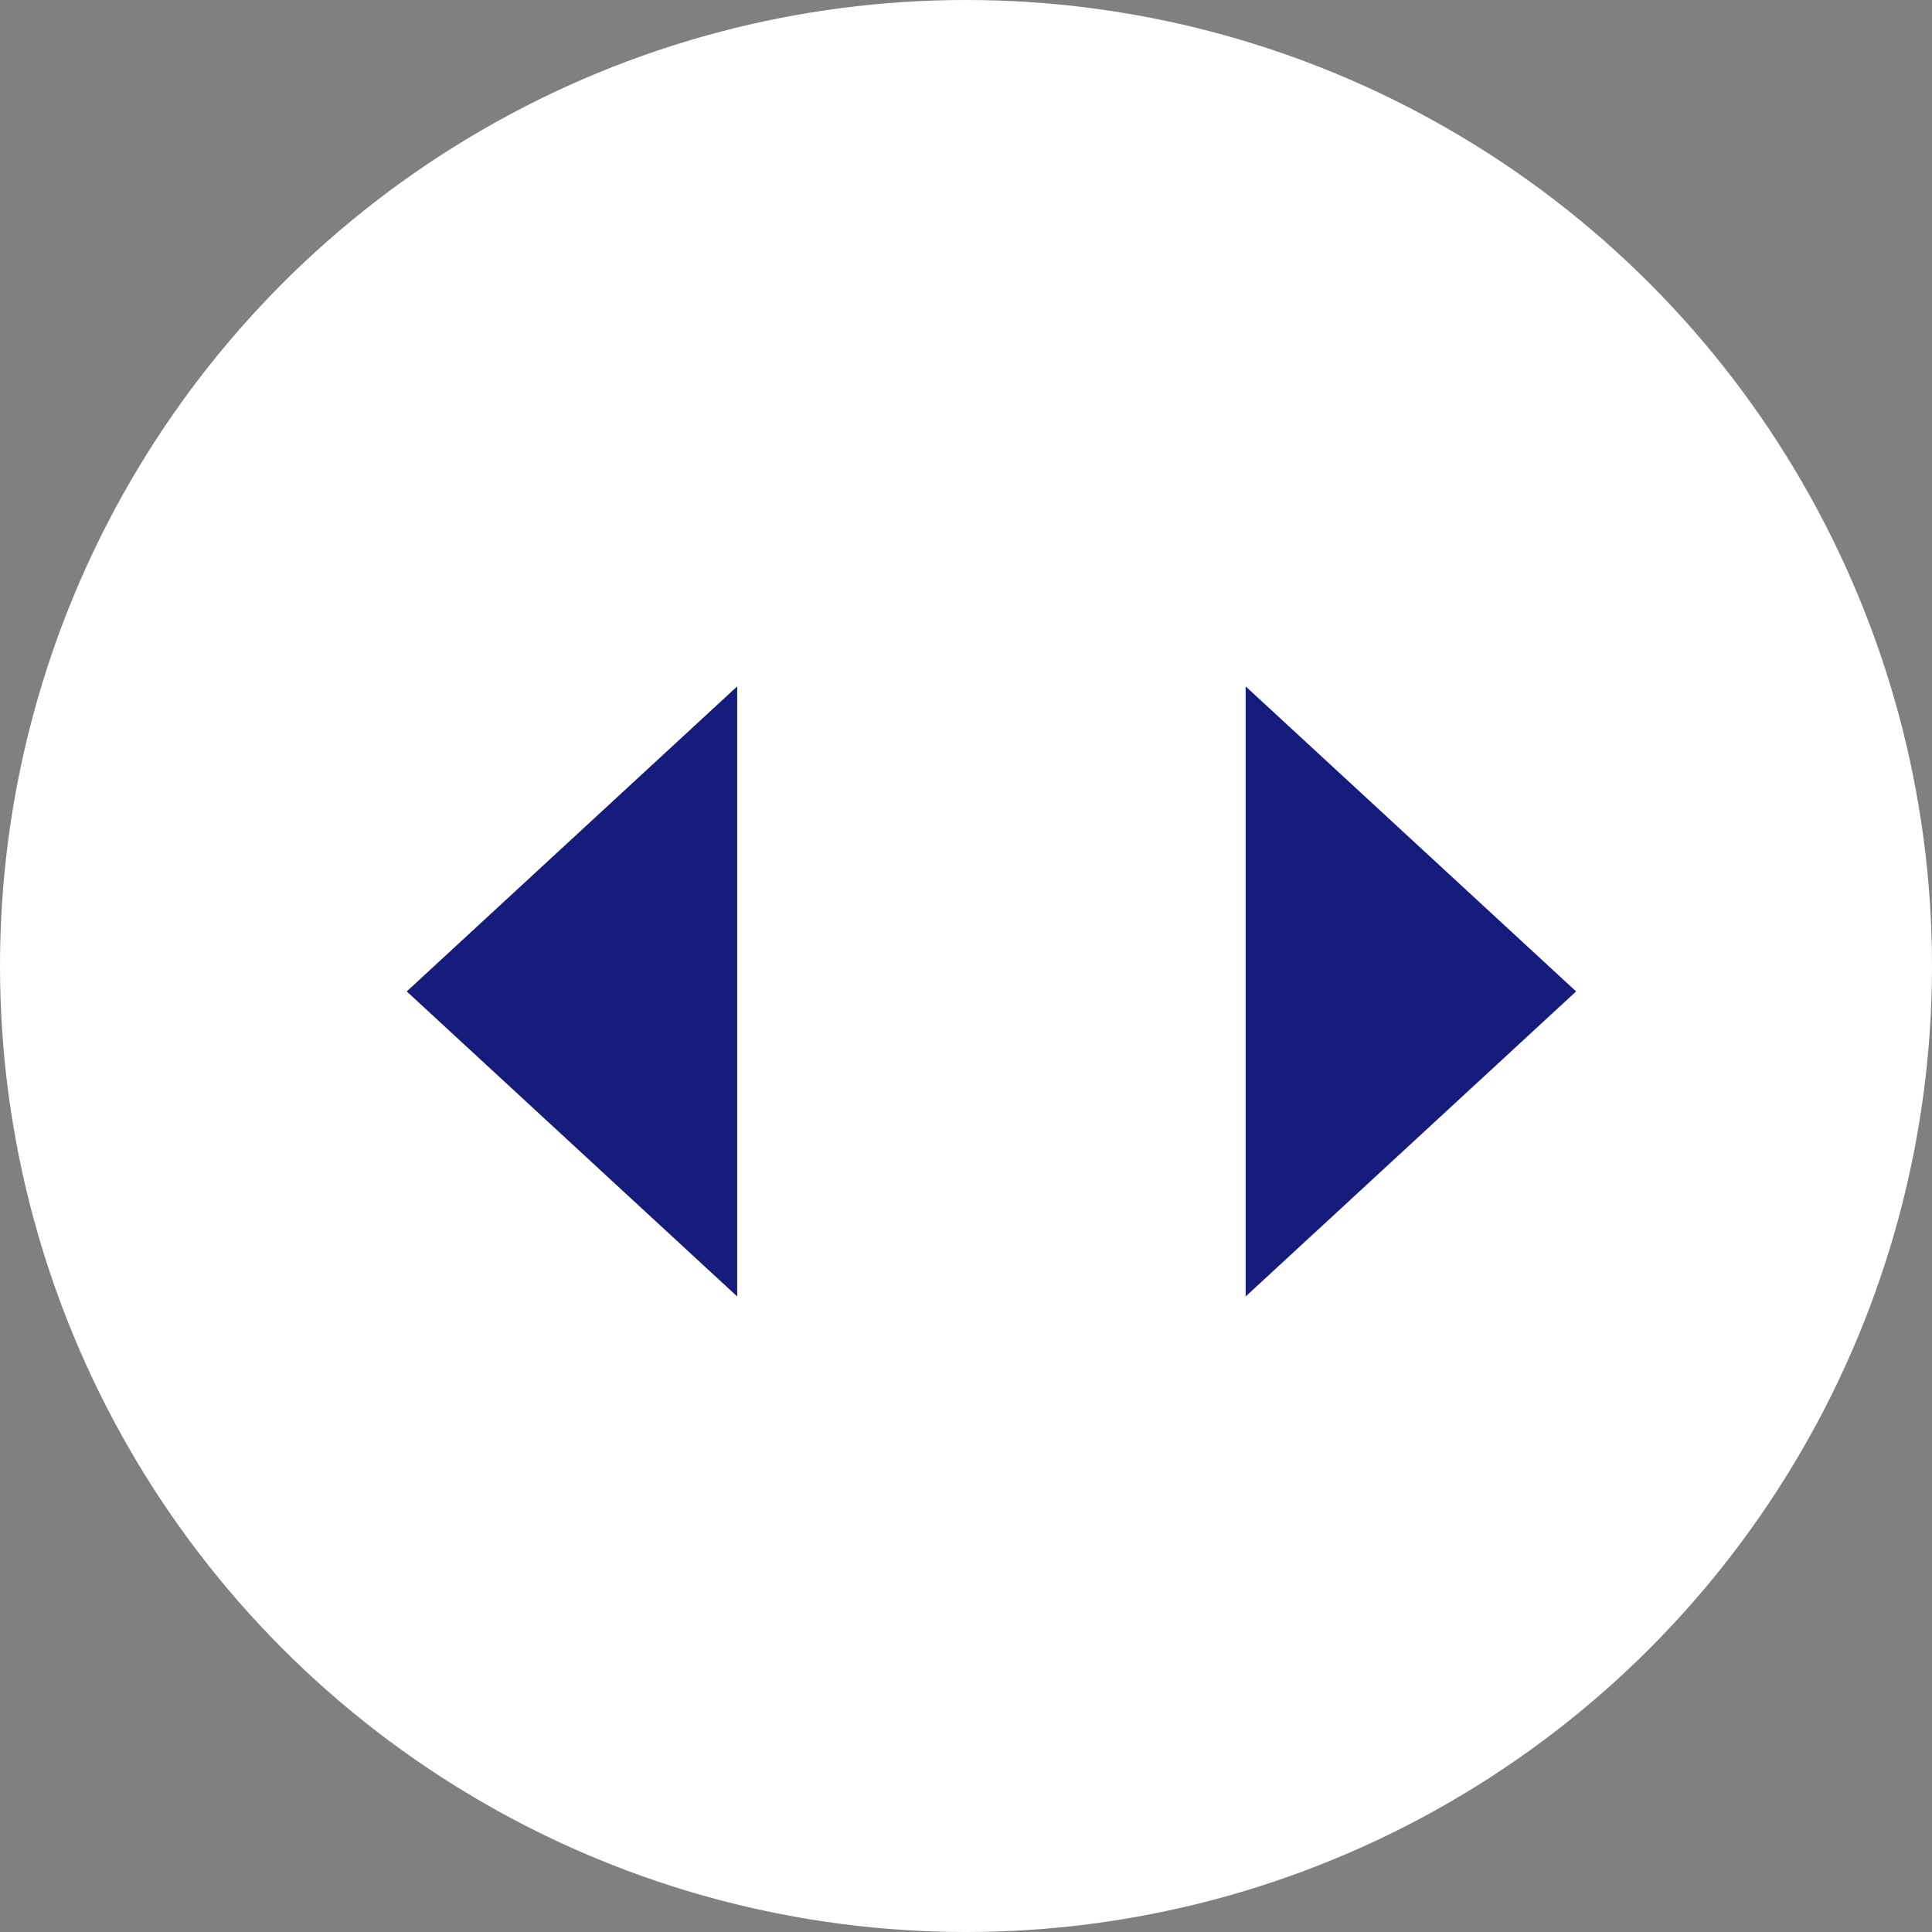
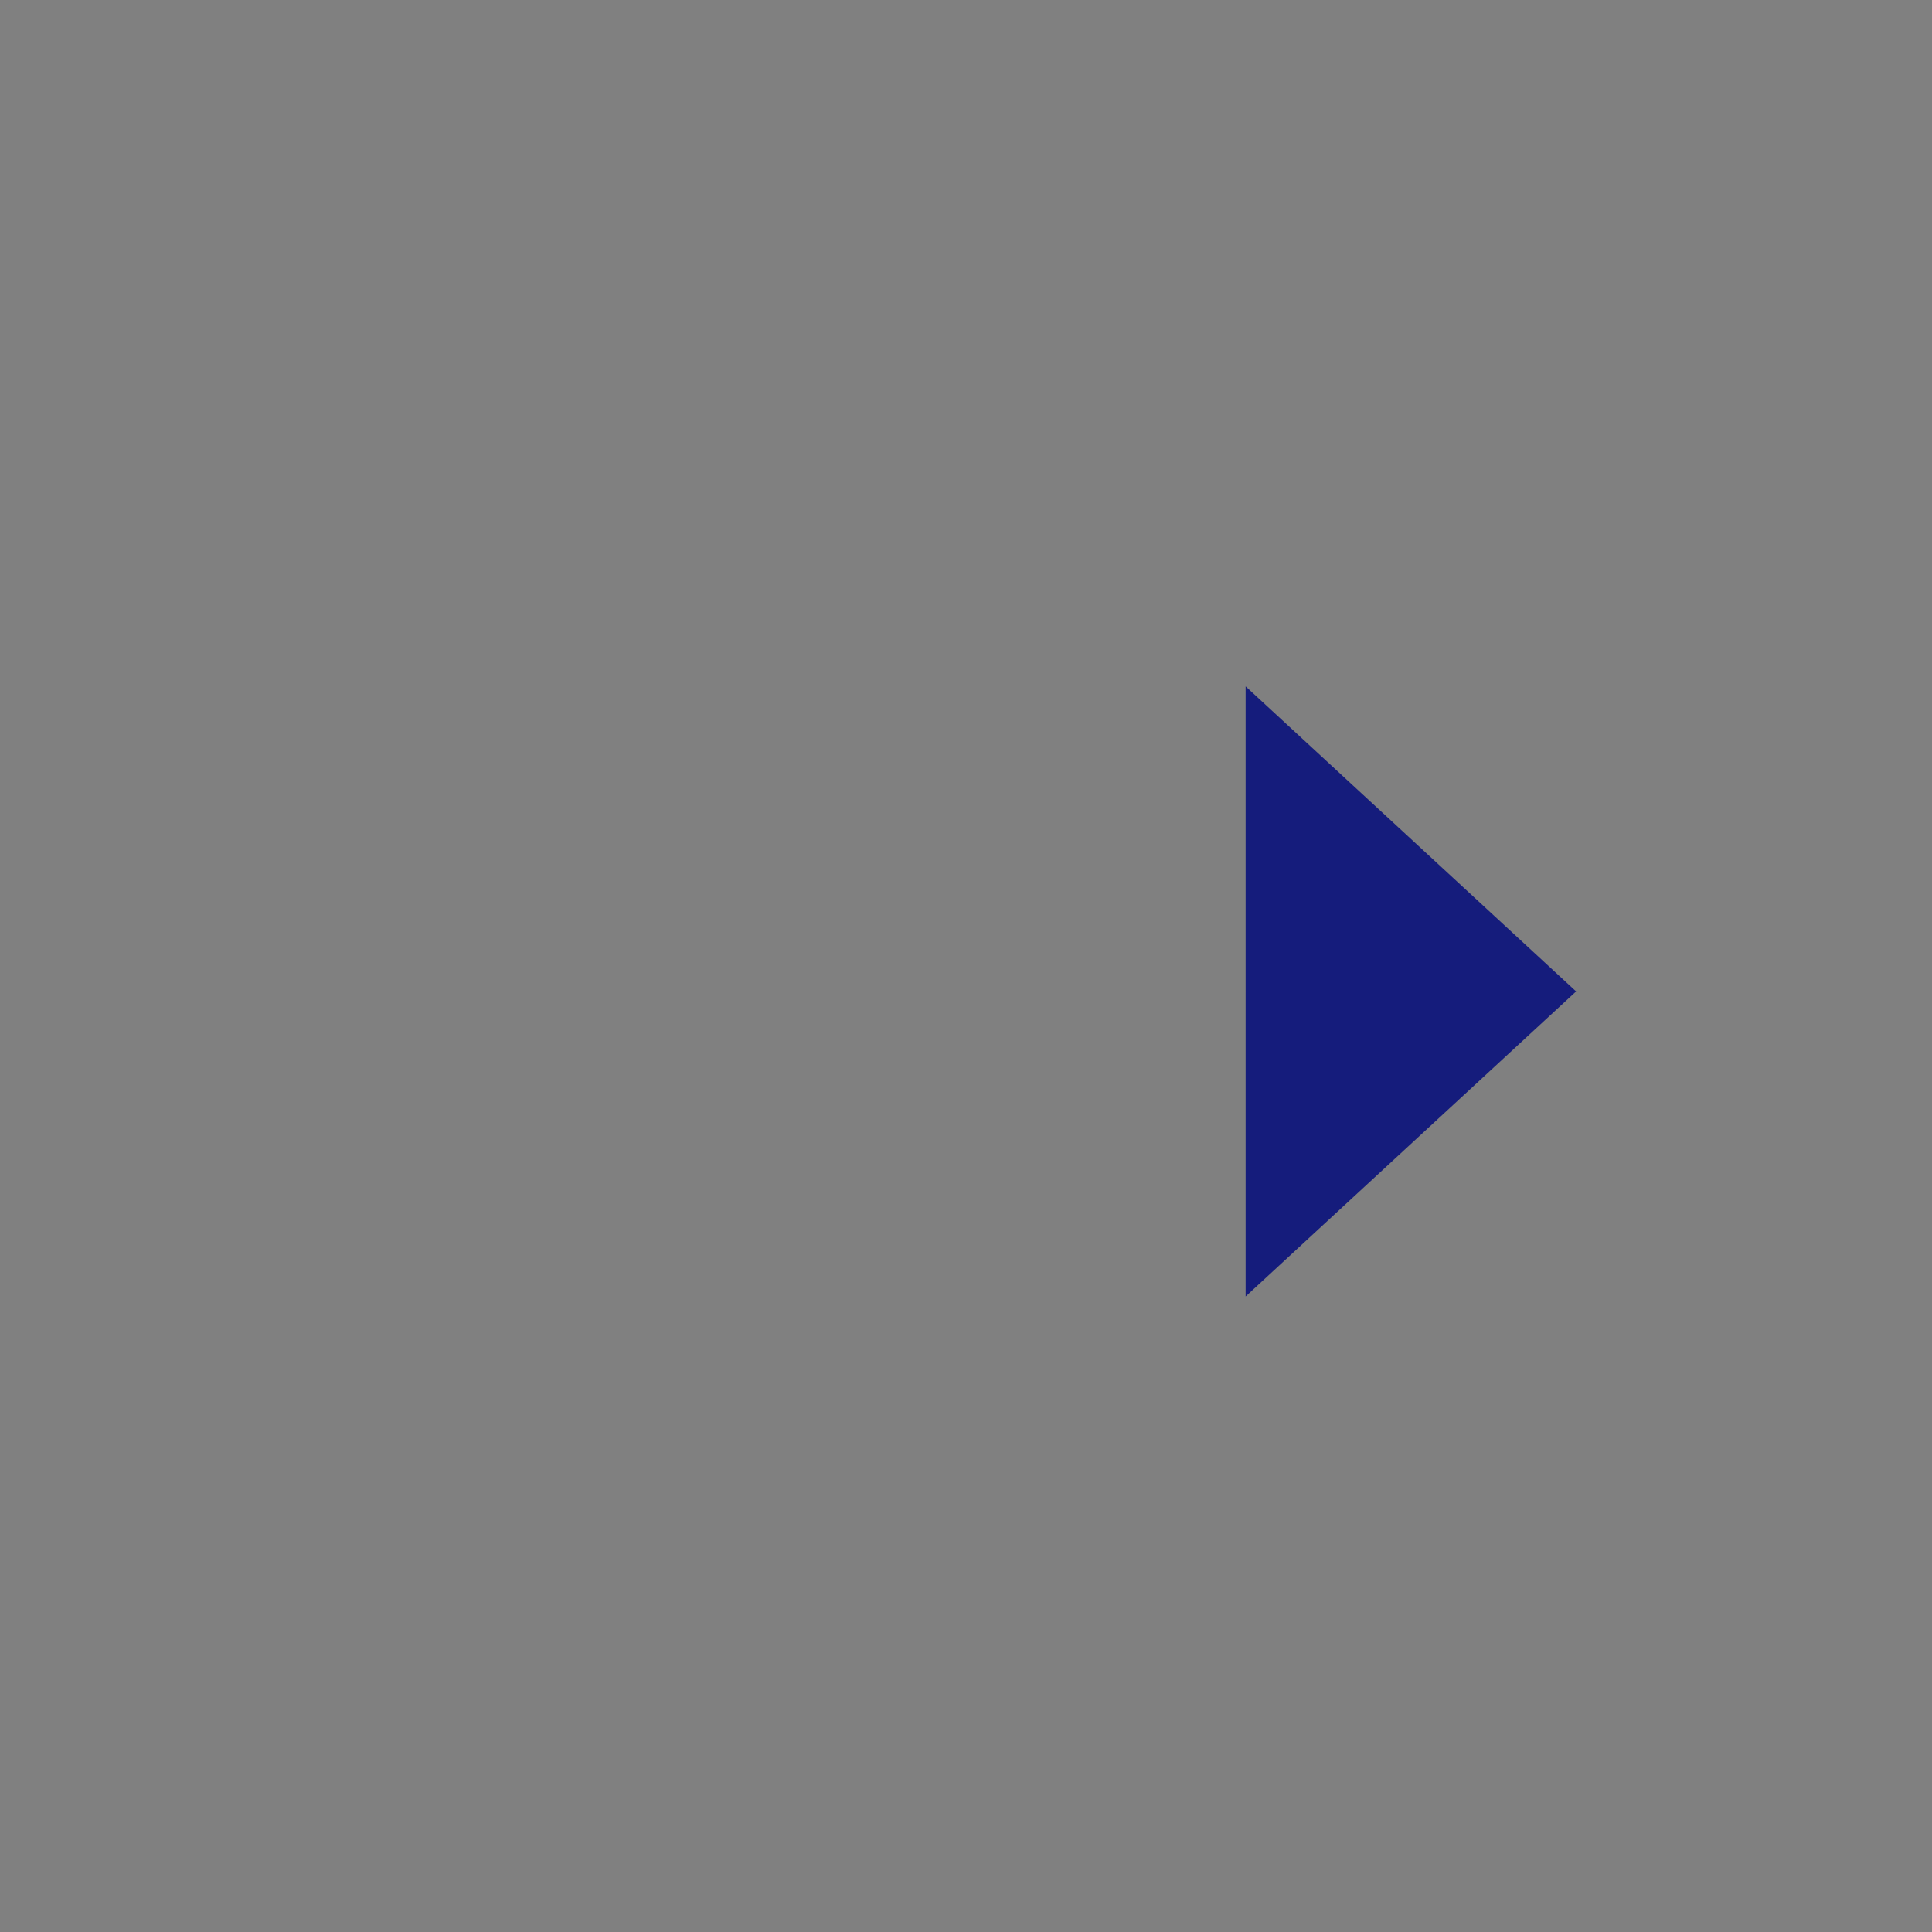
<svg xmlns="http://www.w3.org/2000/svg" width="38" height="38" viewBox="0 0 38 38">
  <rect x="0" y="0" width="38" height="38" fill="#808080" stroke="none" />
  <defs>
    <style>
      .cls-1 {
        fill: #fff;
      }

      .cls-2 {
        fill: #151C7C;
      }
    </style>
  </defs>
  <g id="arrow" transform="translate(-1367 -546)">
-     <circle id="椭圆_1" data-name="椭圆 1" class="cls-1" cx="19" cy="19" r="19" transform="translate(1367 546)" />
-     <path id="多边形_1" data-name="多边形 1" class="cls-2" d="M6,0l6,6.5H0Z" transform="translate(1375 571.5) rotate(-90)" />
    <path id="多边形_2" data-name="多边形 2" class="cls-2" d="M6,0l6,6.5H0Z" transform="translate(1398 559.5) rotate(90)" />
  </g>
</svg>